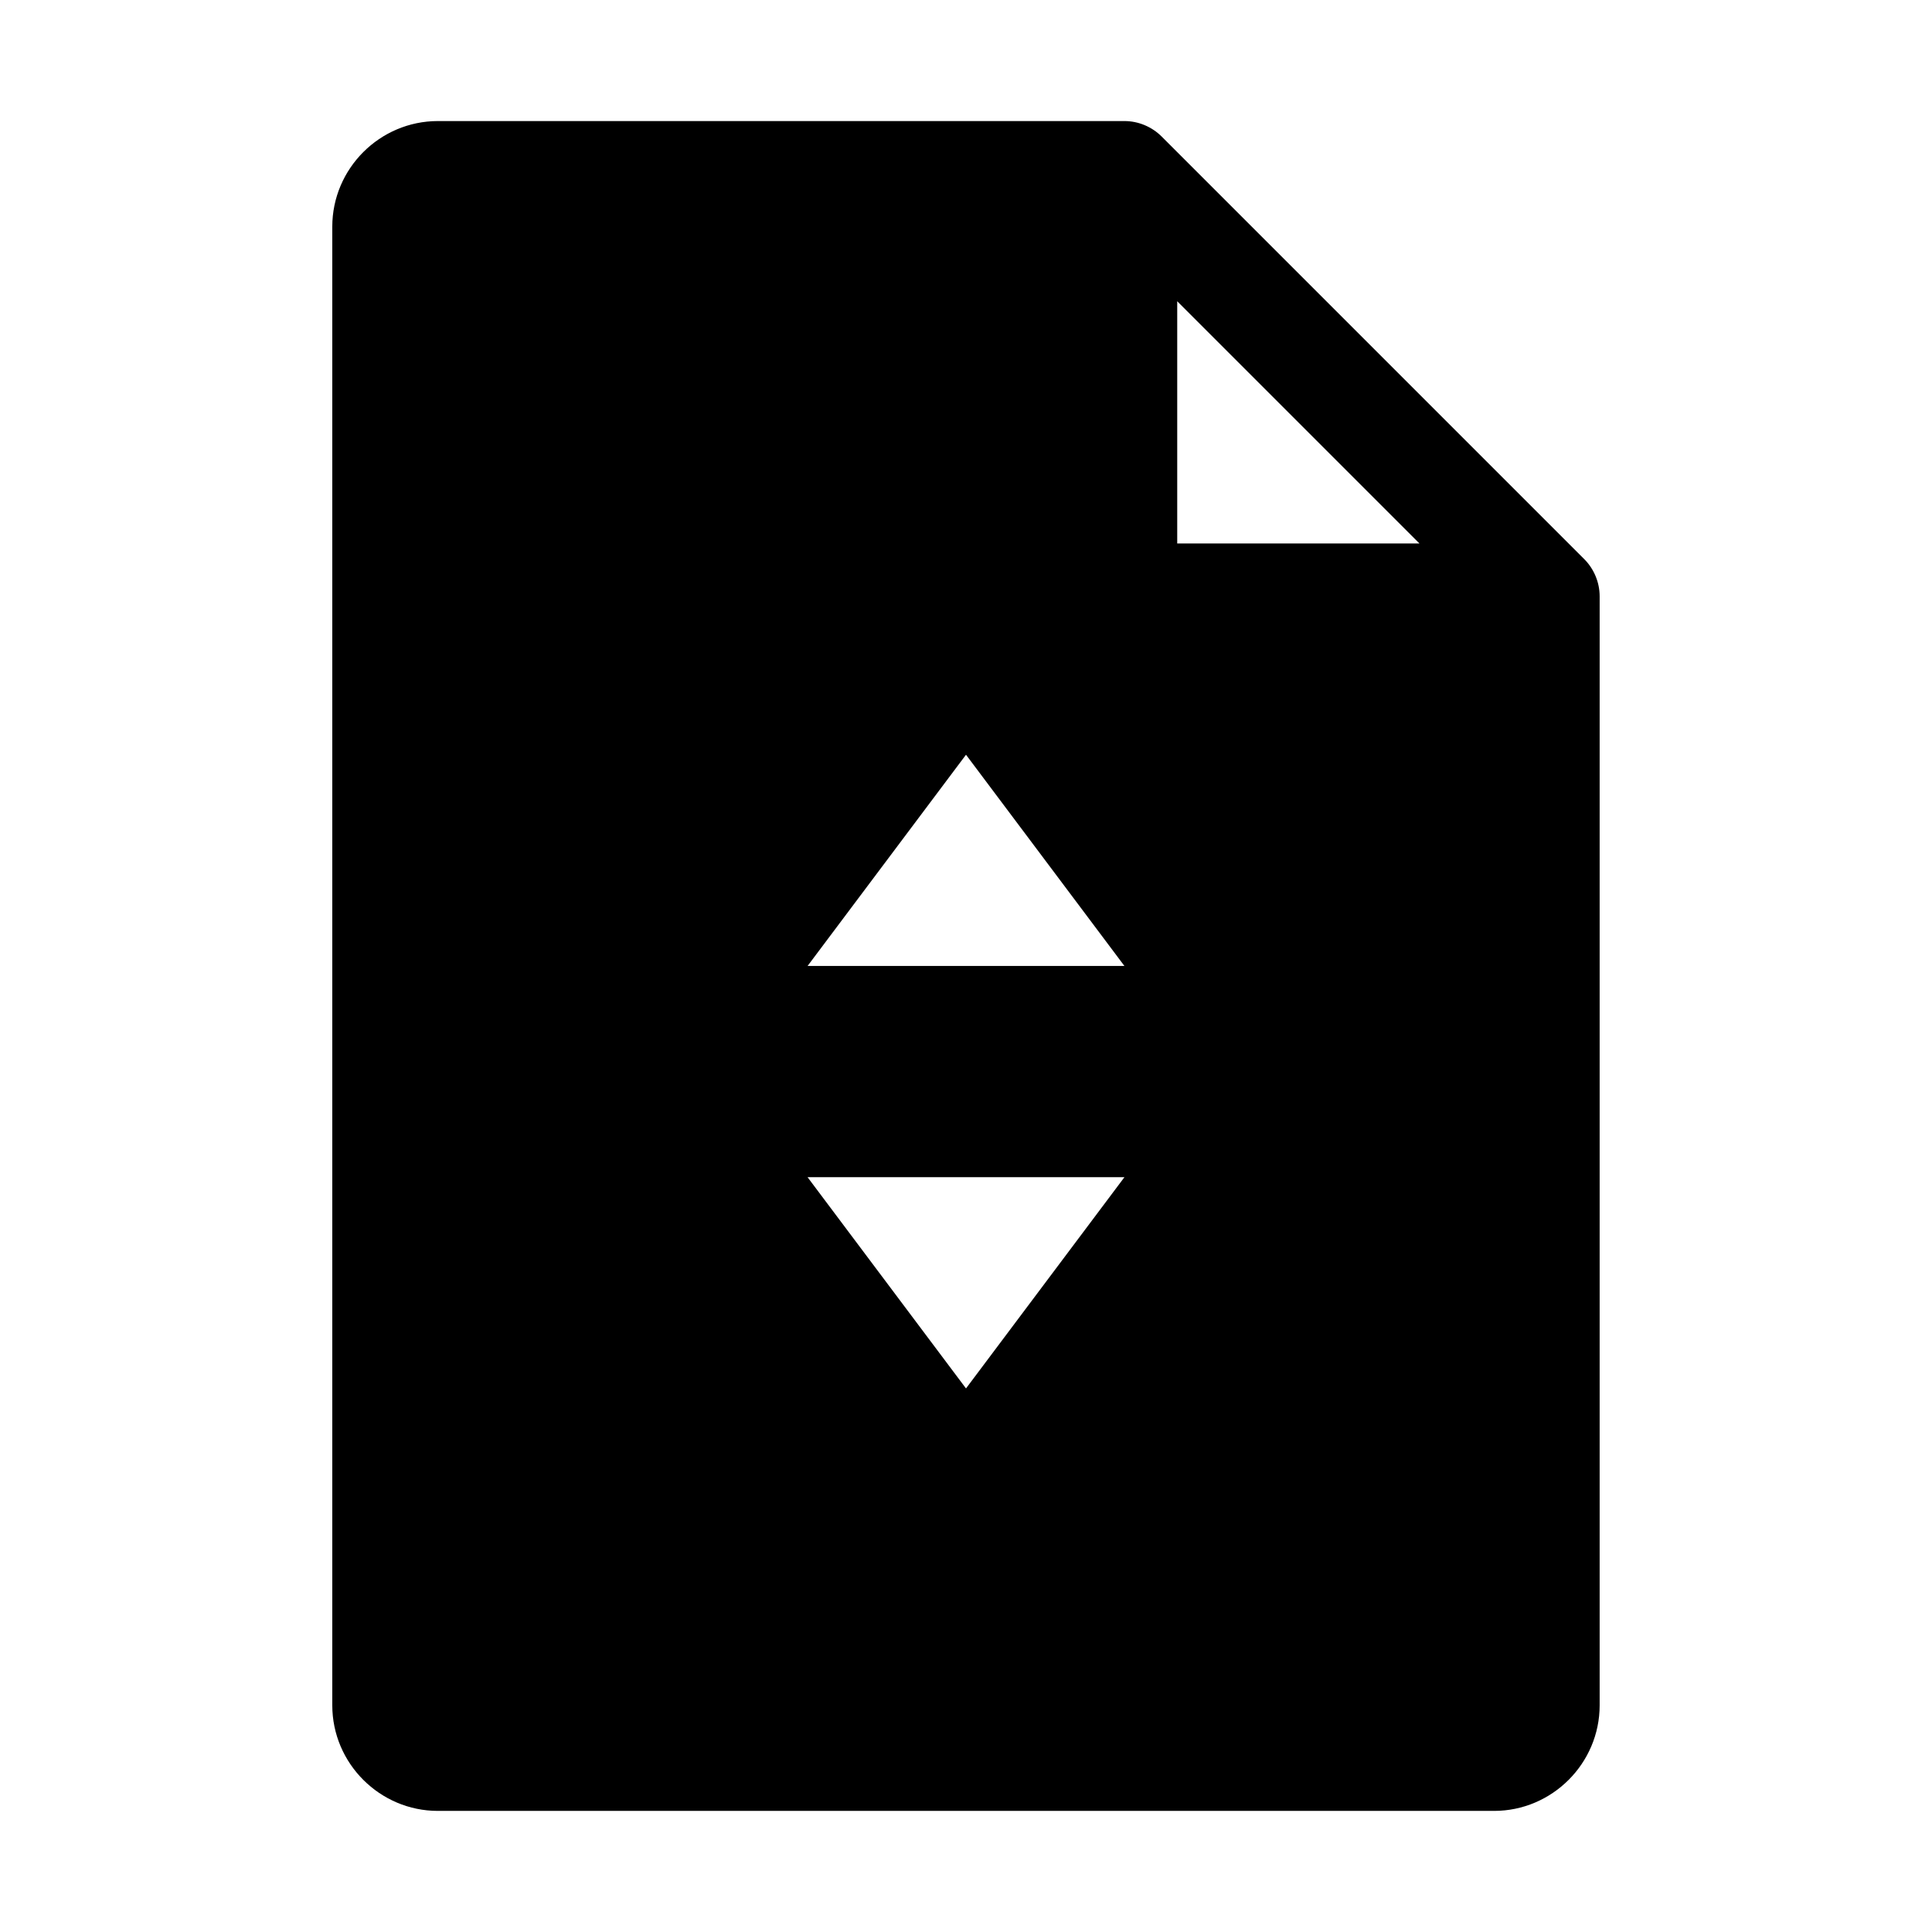
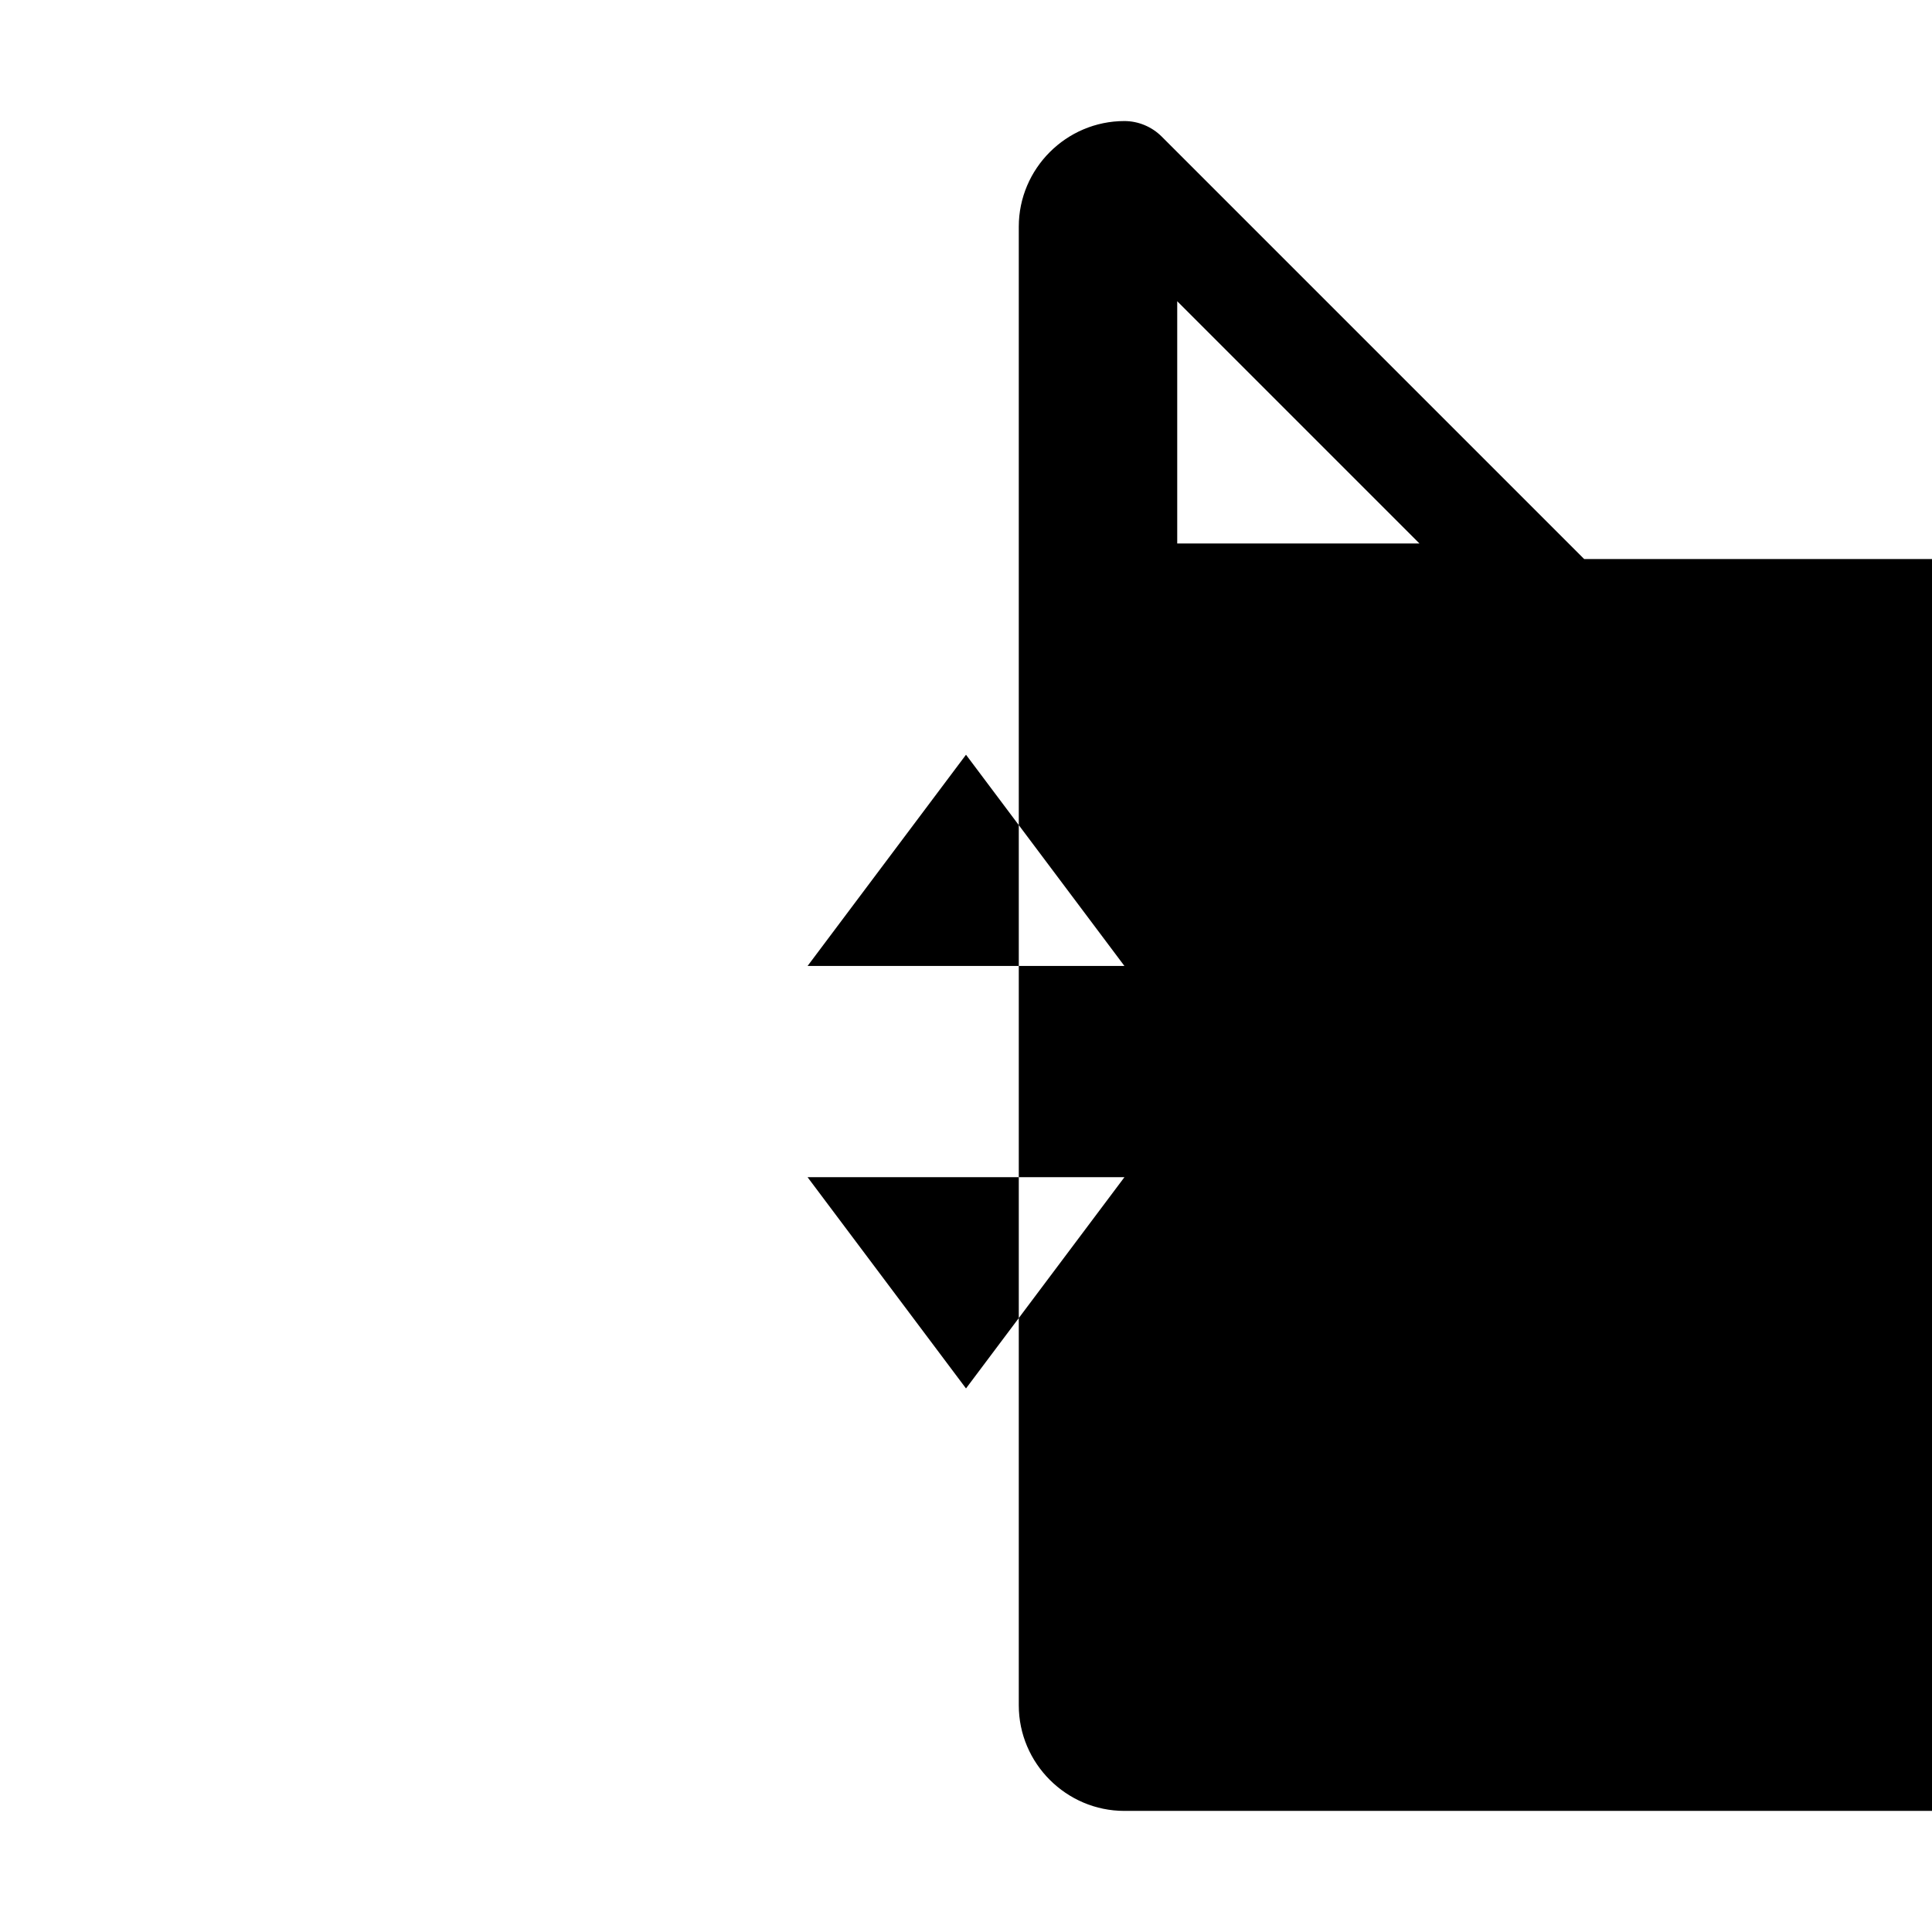
<svg xmlns="http://www.w3.org/2000/svg" fill="#000000" width="800px" height="800px" version="1.1" viewBox="144 144 512 512">
-   <path d="m563.82 292.15-111.96-111.96c-2.625-2.625-6.211-4.109-9.883-4.109h-181.93c-15.395 0-27.988 12.594-27.988 27.988v391.85c0 15.395 12.594 27.988 27.988 27.988h279.89c15.395 0 27.988-12.594 27.988-27.988v-293.89c0-3.672-1.488-7.262-4.109-9.883zm-163.82 219.8-41.984-55.98h83.969zm-41.984-111.96 41.984-55.98 41.984 55.98zm97.961-111.96v-64.199l64.199 64.199h-64.199z" />
+   <path d="m563.82 292.15-111.96-111.96c-2.625-2.625-6.211-4.109-9.883-4.109c-15.395 0-27.988 12.594-27.988 27.988v391.85c0 15.395 12.594 27.988 27.988 27.988h279.89c15.395 0 27.988-12.594 27.988-27.988v-293.89c0-3.672-1.488-7.262-4.109-9.883zm-163.82 219.8-41.984-55.98h83.969zm-41.984-111.96 41.984-55.98 41.984 55.98zm97.961-111.96v-64.199l64.199 64.199h-64.199z" />
</svg>